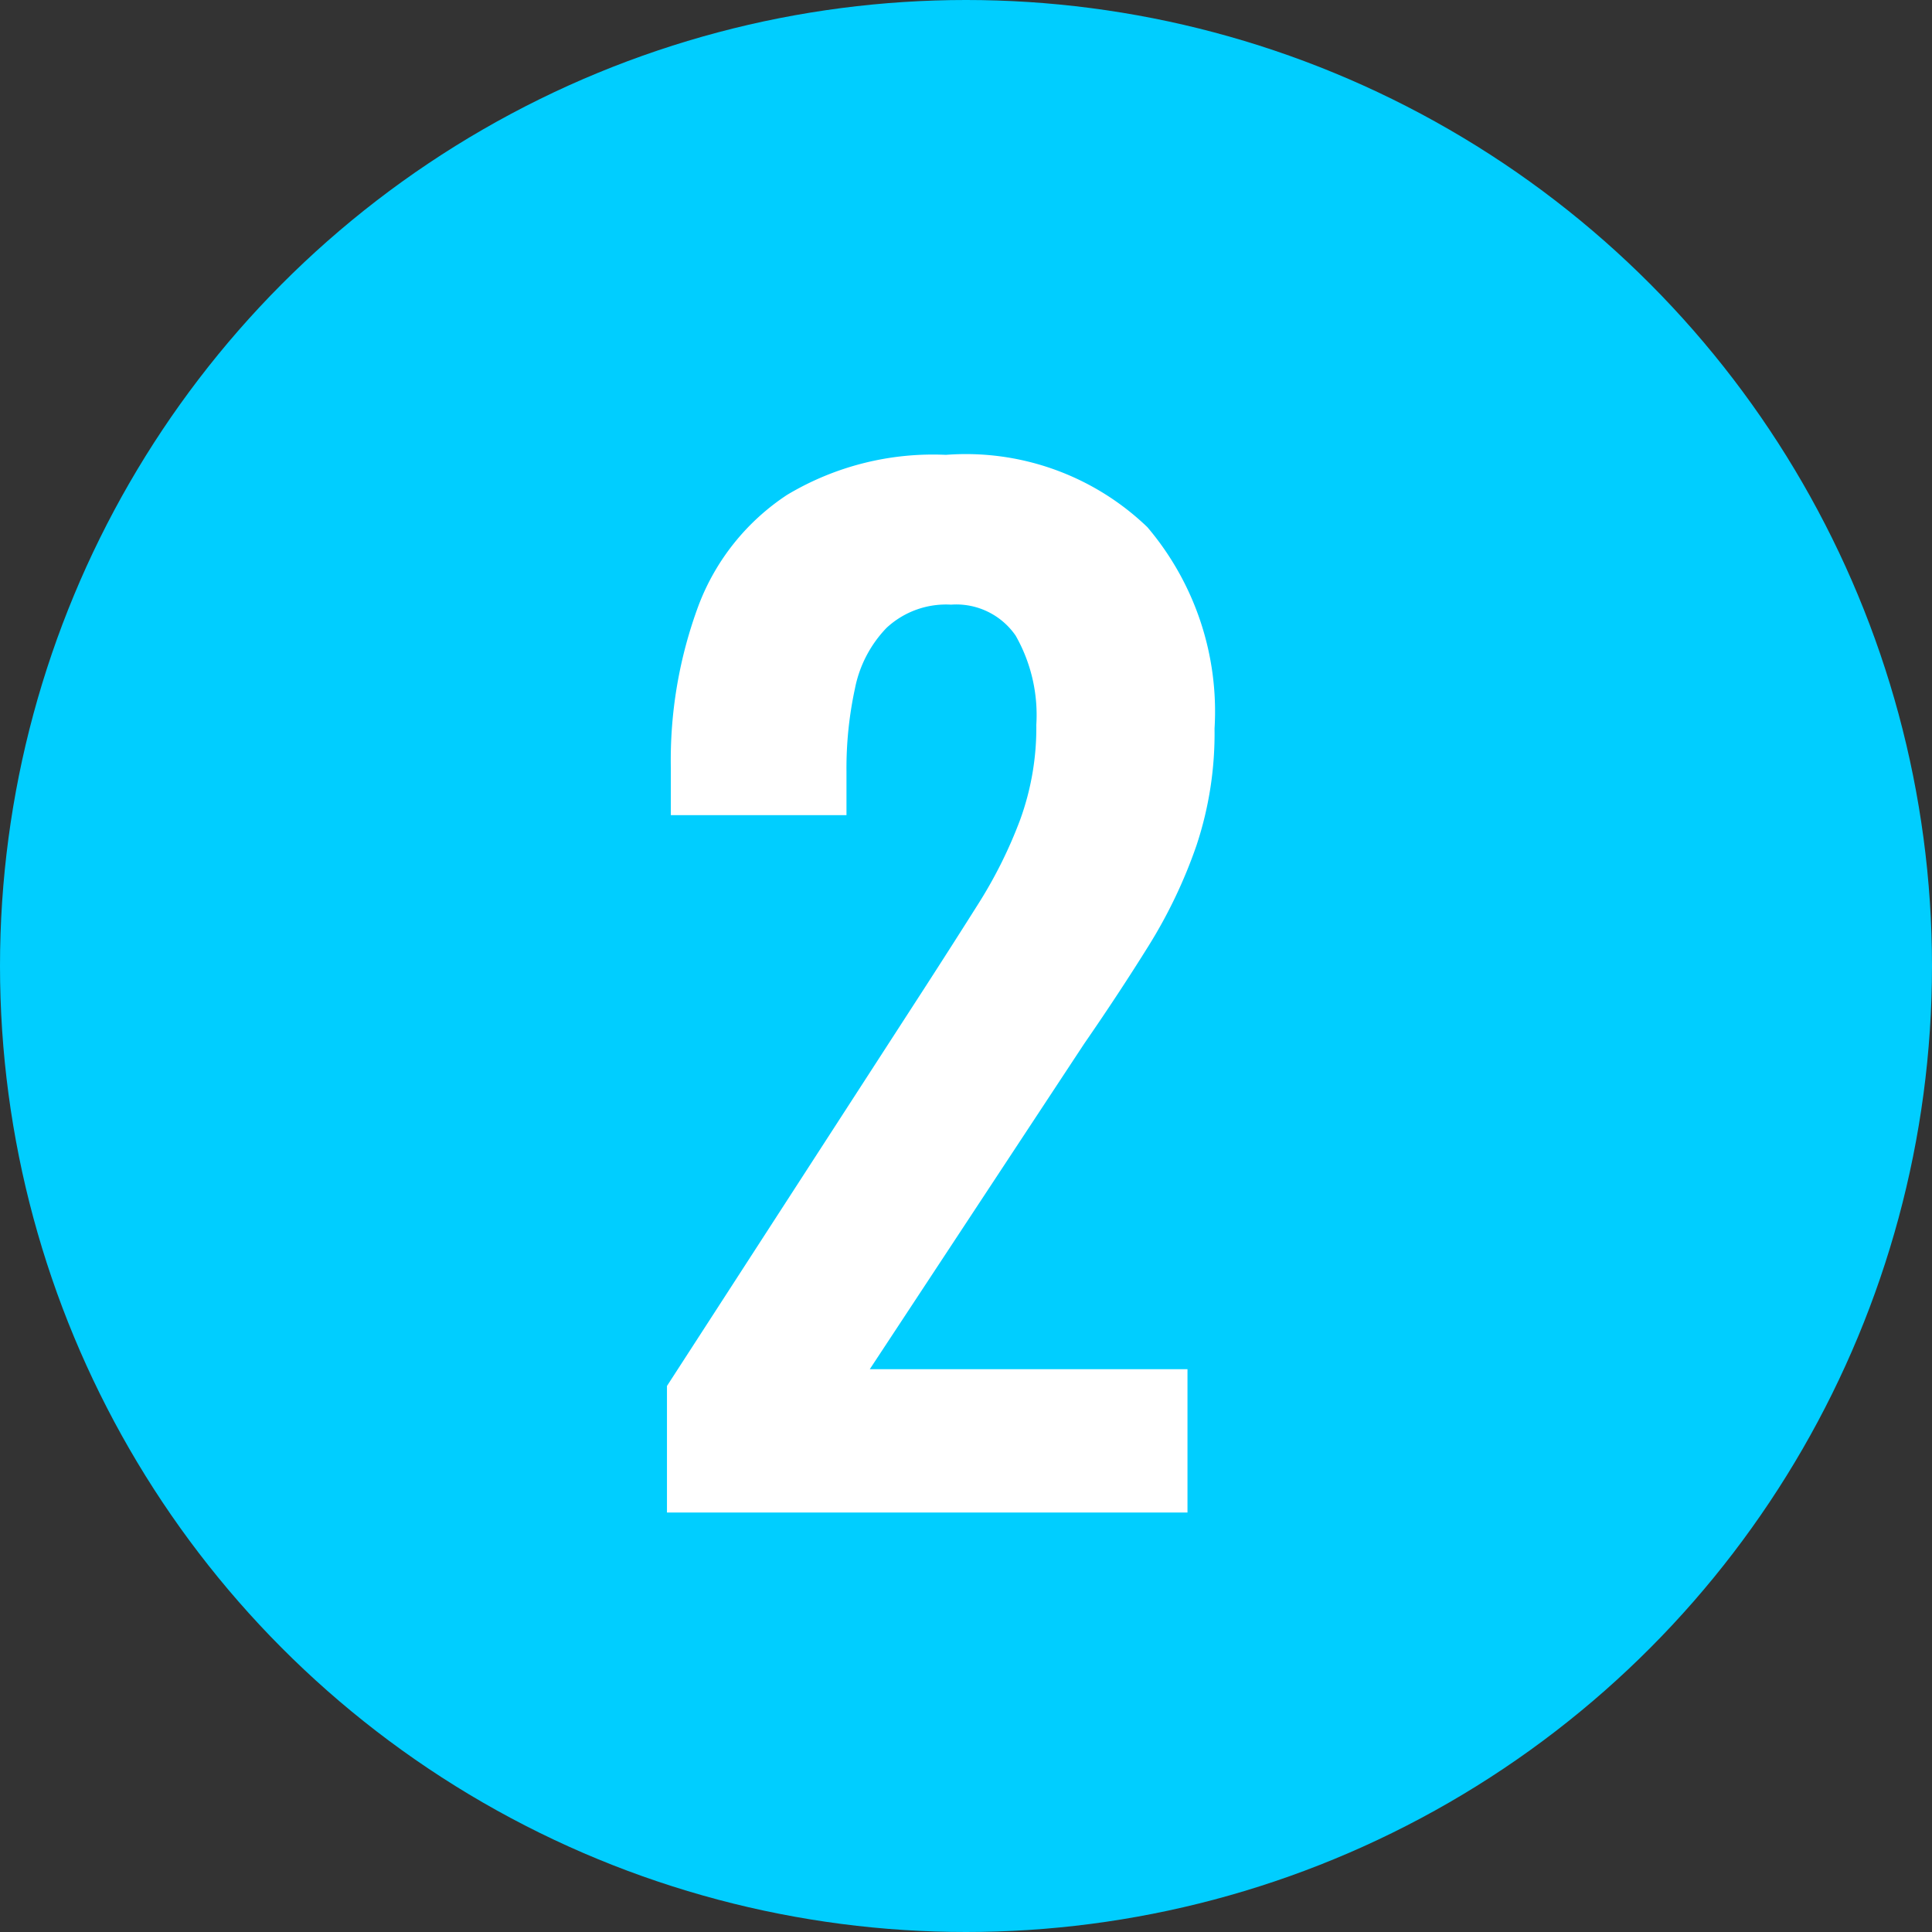
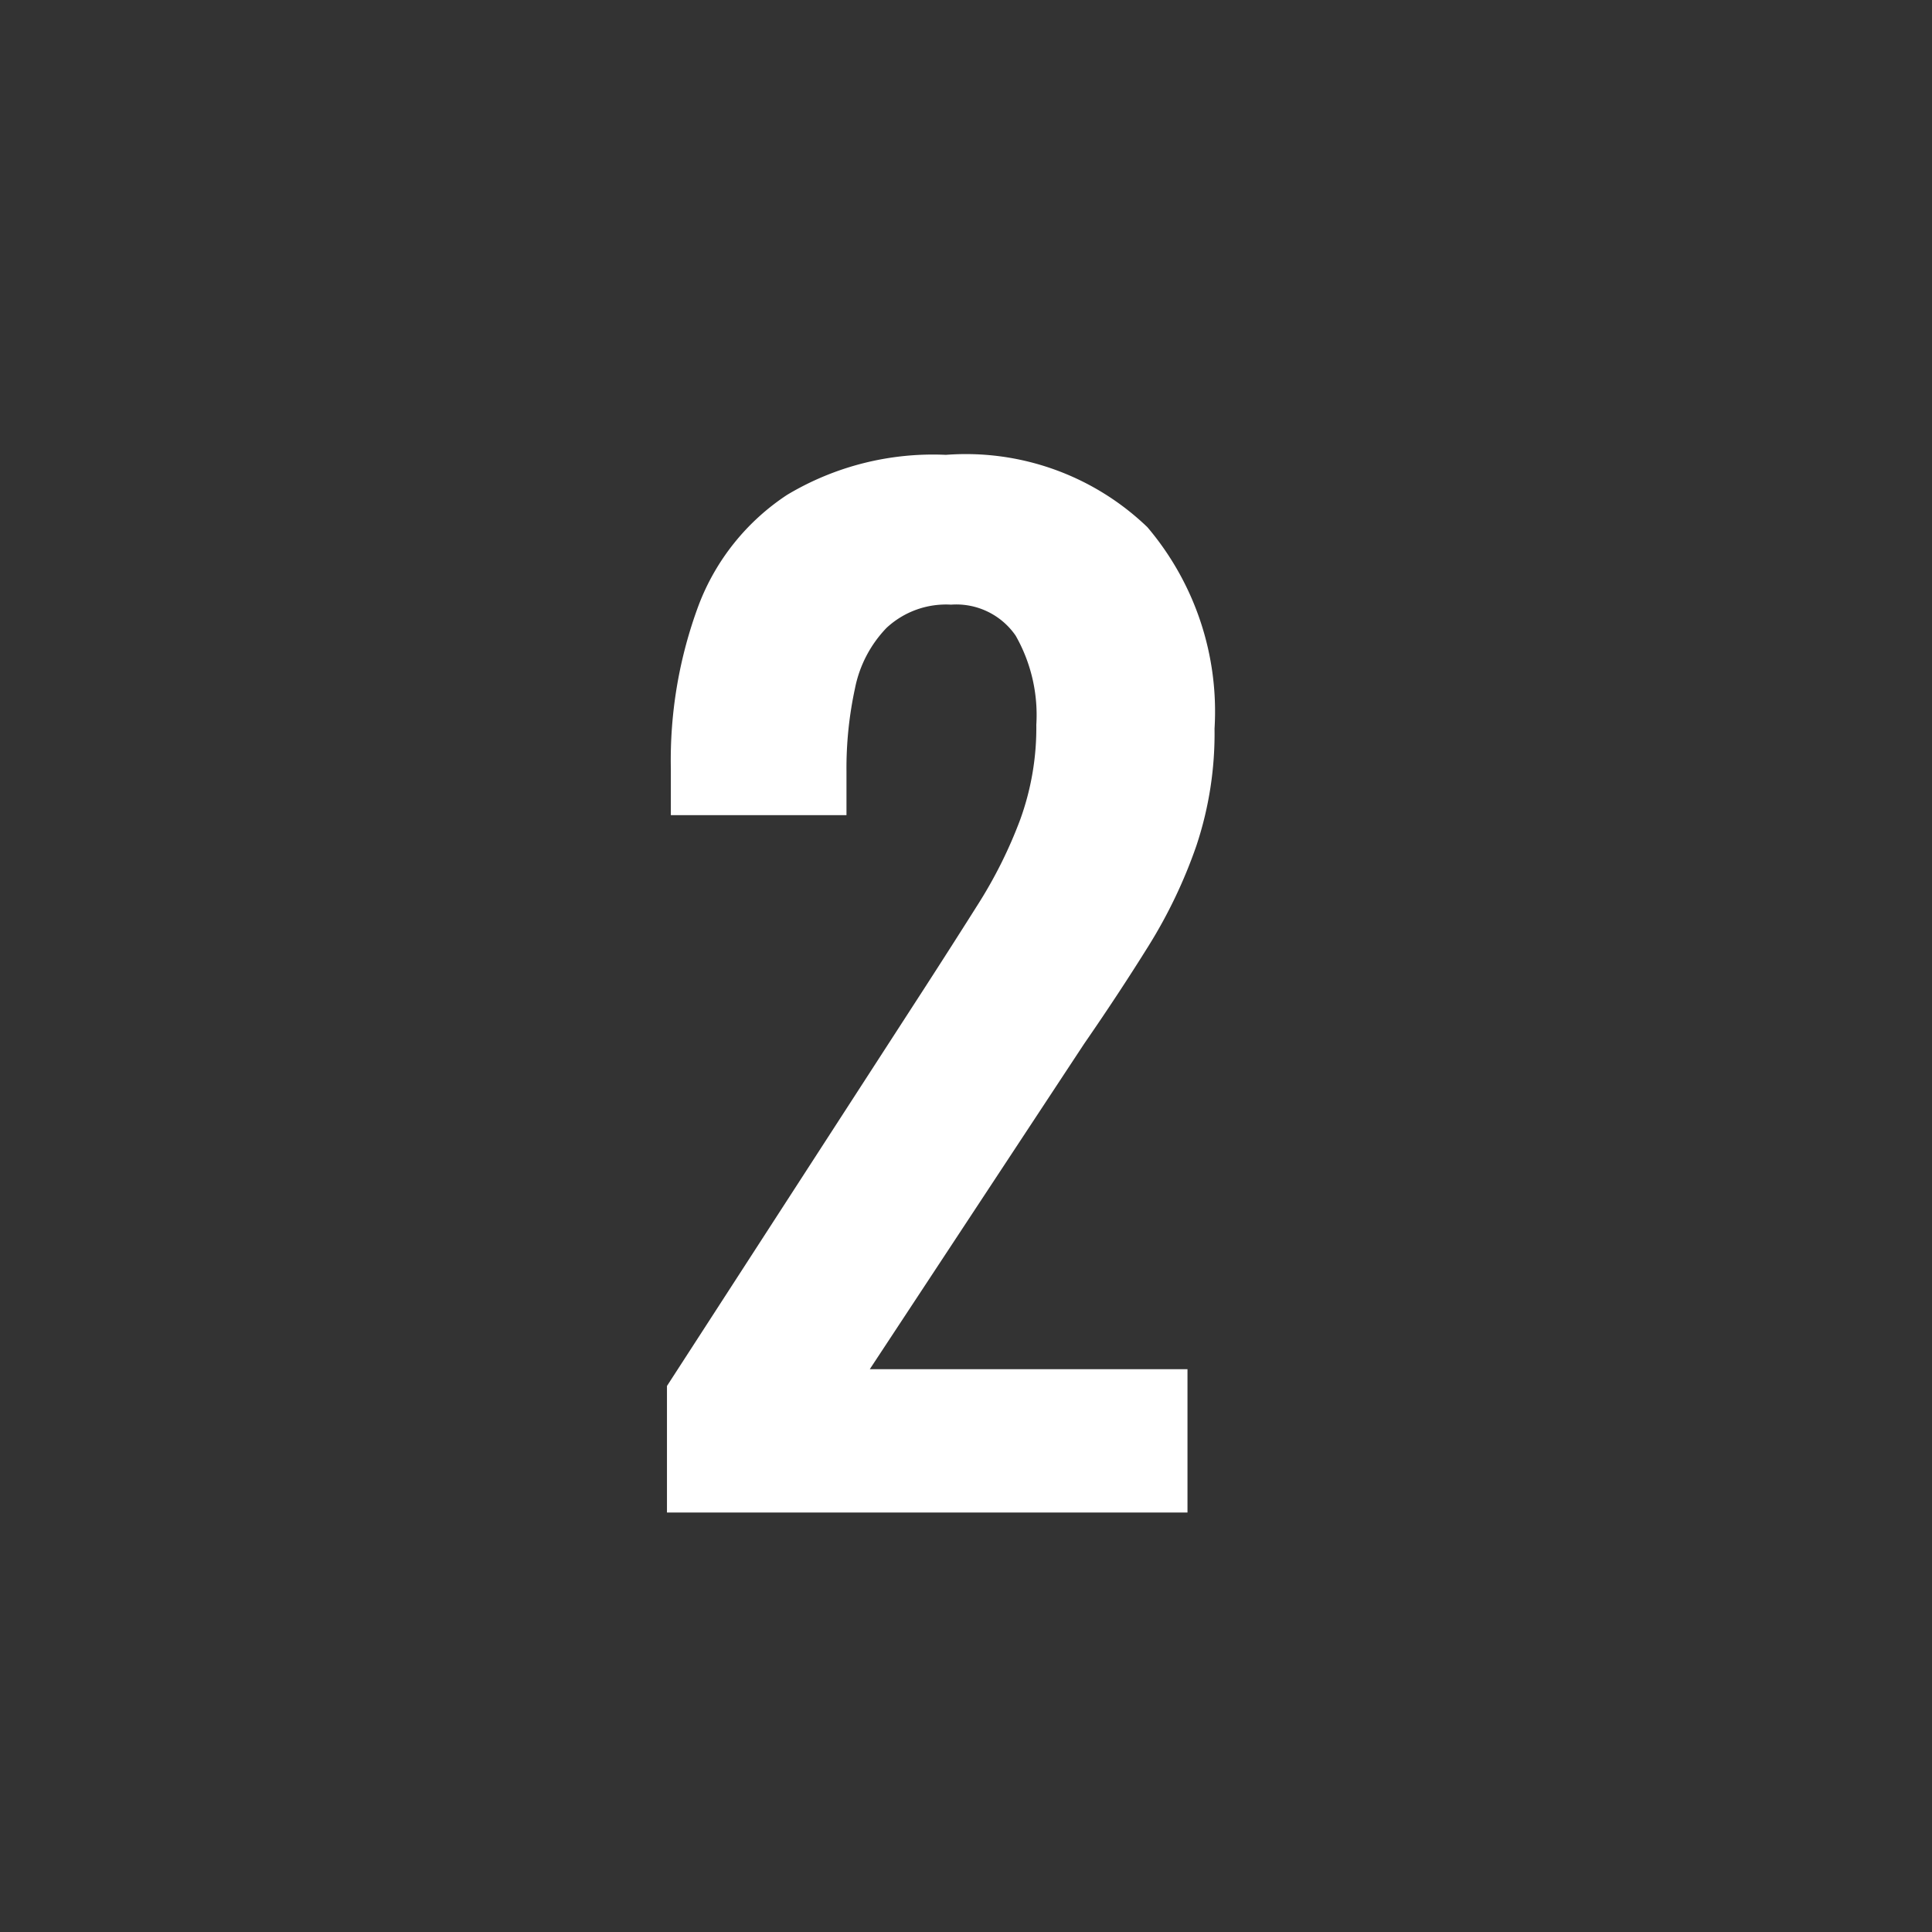
<svg xmlns="http://www.w3.org/2000/svg" viewBox="0 0 29.92 29.92">
  <rect x="0" y="0" width="29.92" height="29.92" fill="#333333" stroke="none" />
  <defs>
    <style>.cls-1{fill:#00ceff;}.cls-2{fill:#fff;}</style>
  </defs>
  <g id="レイヤー_2" data-name="レイヤー 2">
    <g id="SP_ランドプラン">
-       <circle class="cls-1" cx="14.96" cy="14.96" r="14.96" />
      <path class="cls-2" d="M10.329,23.424v-1.96l4-6.18q.439-.68.83-1.3a7.064,7.064,0,0,0,.64-1.29,4.167,4.167,0,0,0,.25-1.47,2.482,2.482,0,0,0-.32-1.38,1.116,1.116,0,0,0-1-.48,1.353,1.353,0,0,0-1,.36,1.875,1.875,0,0,0-.489.94,5.839,5.839,0,0,0-.131,1.28v.68H10.389v-.72a6.875,6.875,0,0,1,.43-2.53,3.556,3.556,0,0,1,1.37-1.71,4.397,4.397,0,0,1,2.46-.62,4.056,4.056,0,0,1,3.12,1.12,4.409,4.409,0,0,1,1.04,3.12,5.493,5.493,0,0,1-.28,1.81,7.67,7.67,0,0,1-.739,1.55q-.461.74-1,1.52l-3.32,5.04h4.92v2.22Z" />
    </g>
  </g>
</svg>